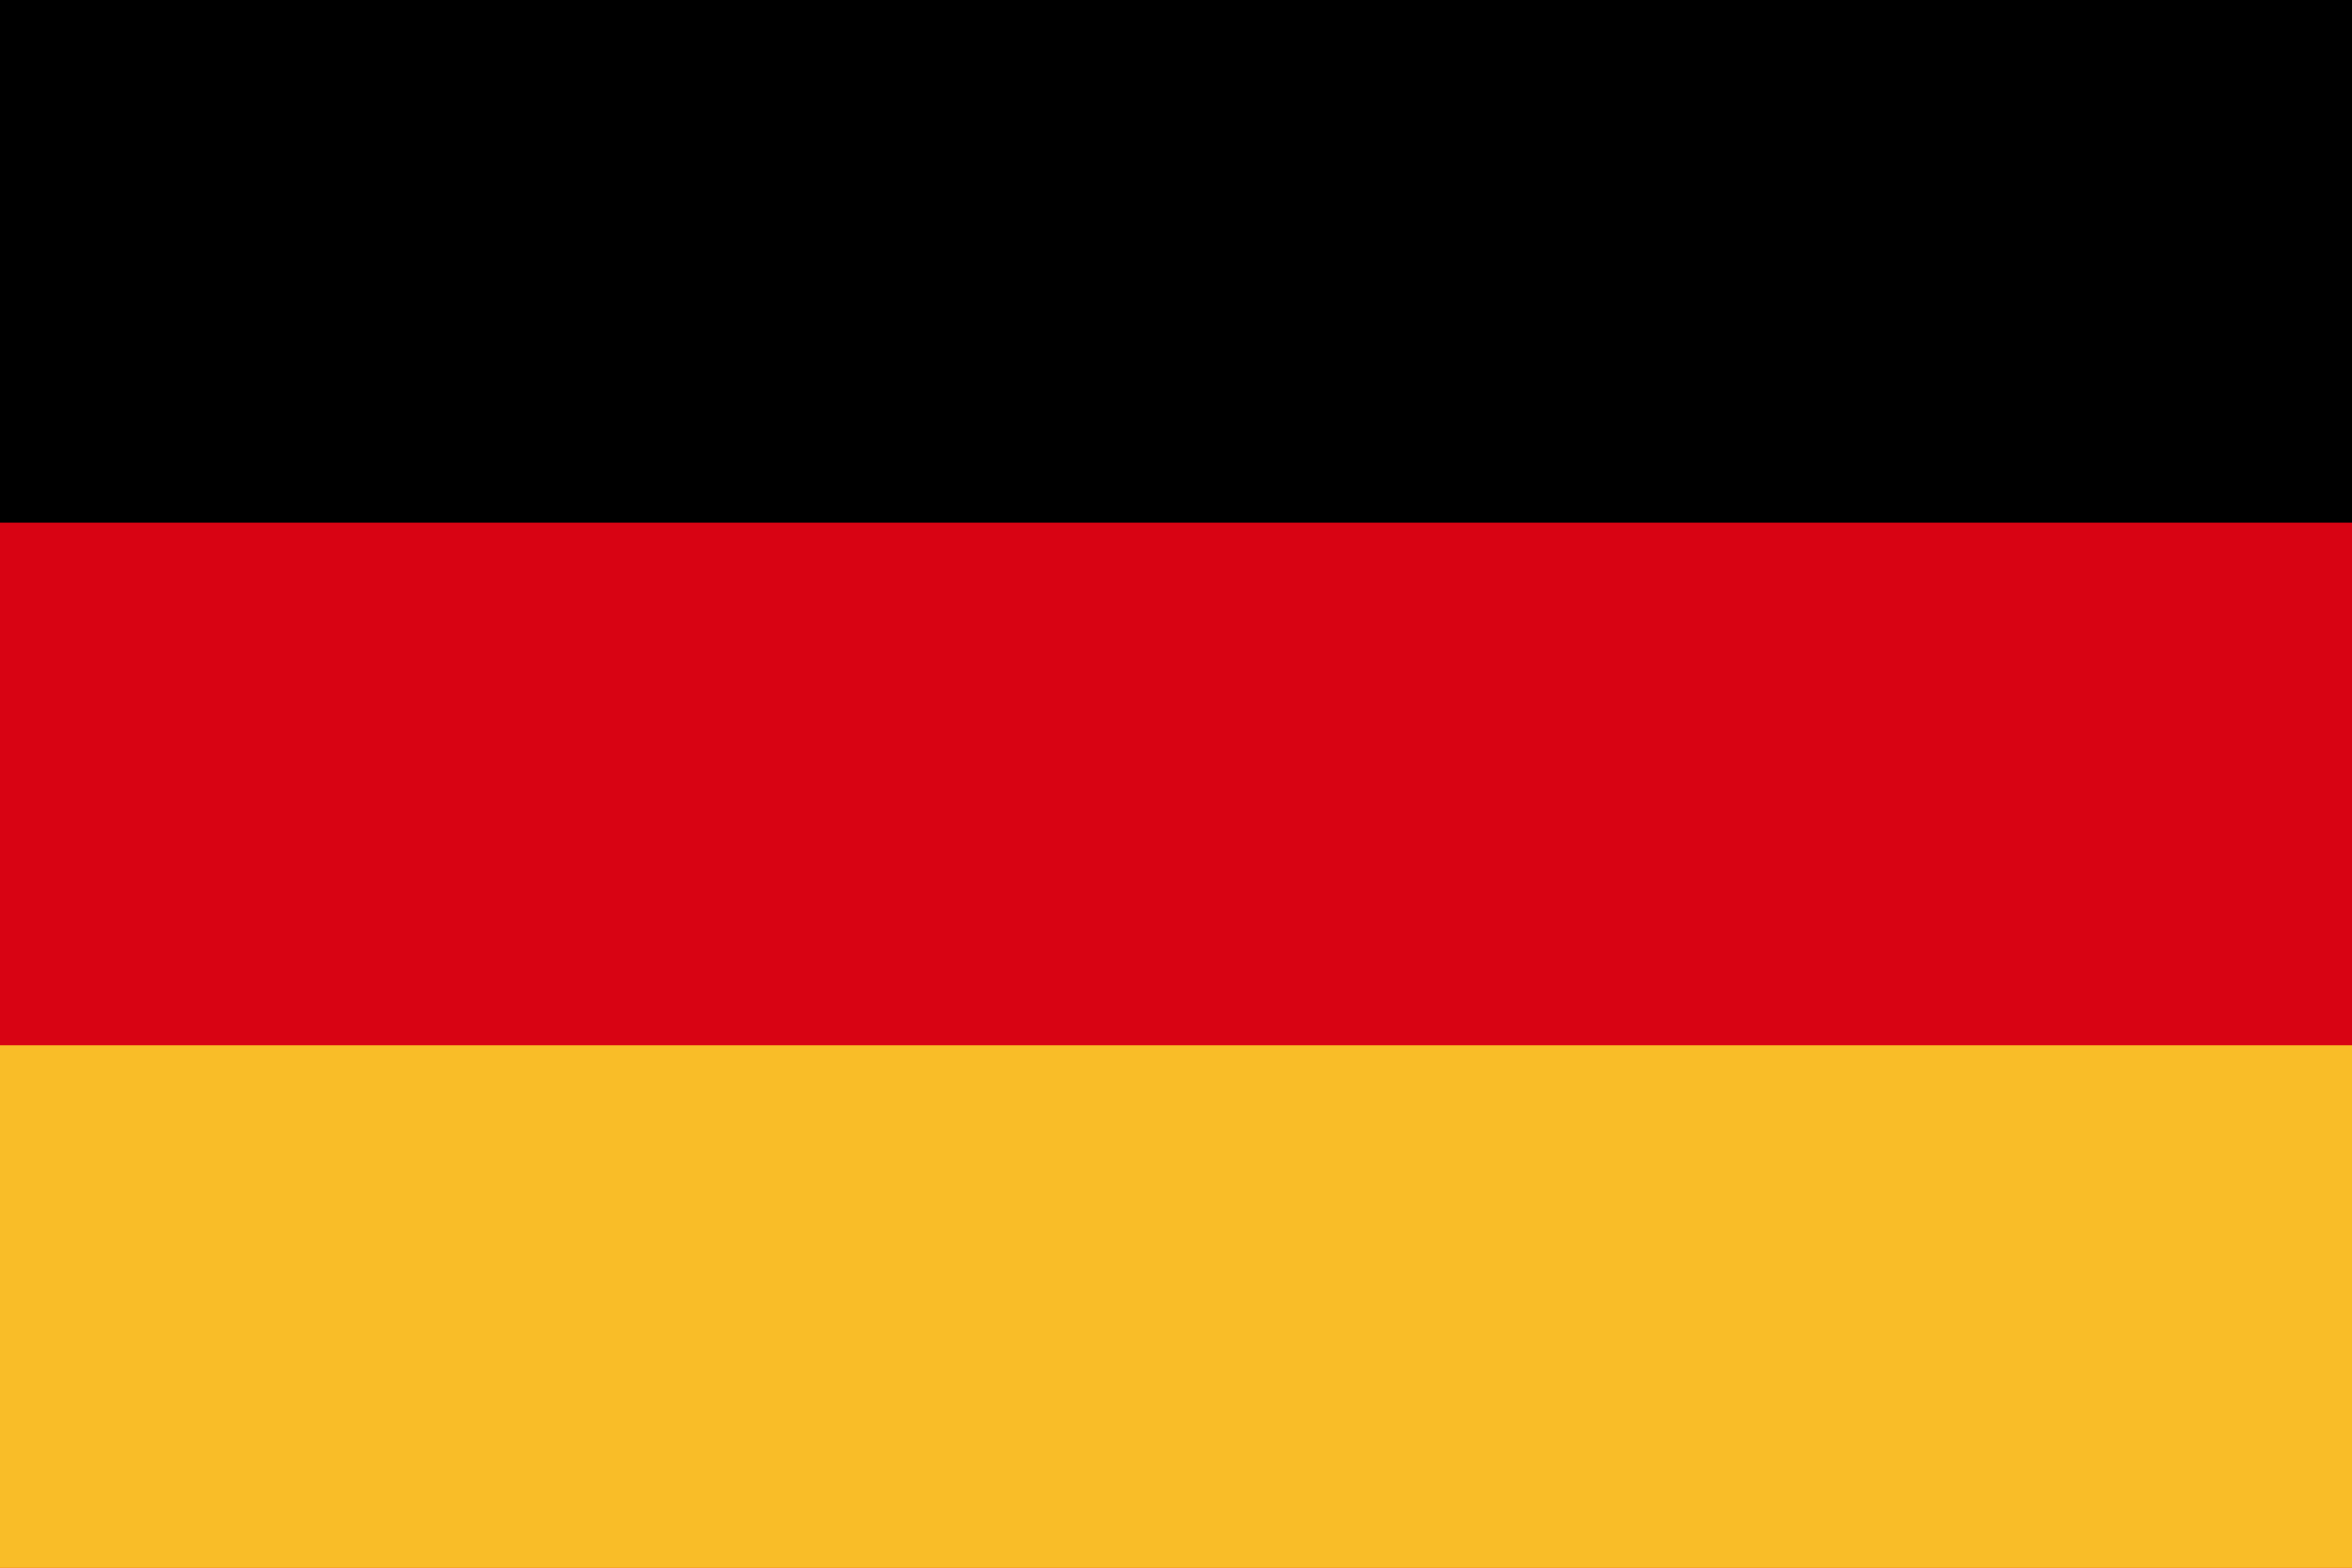
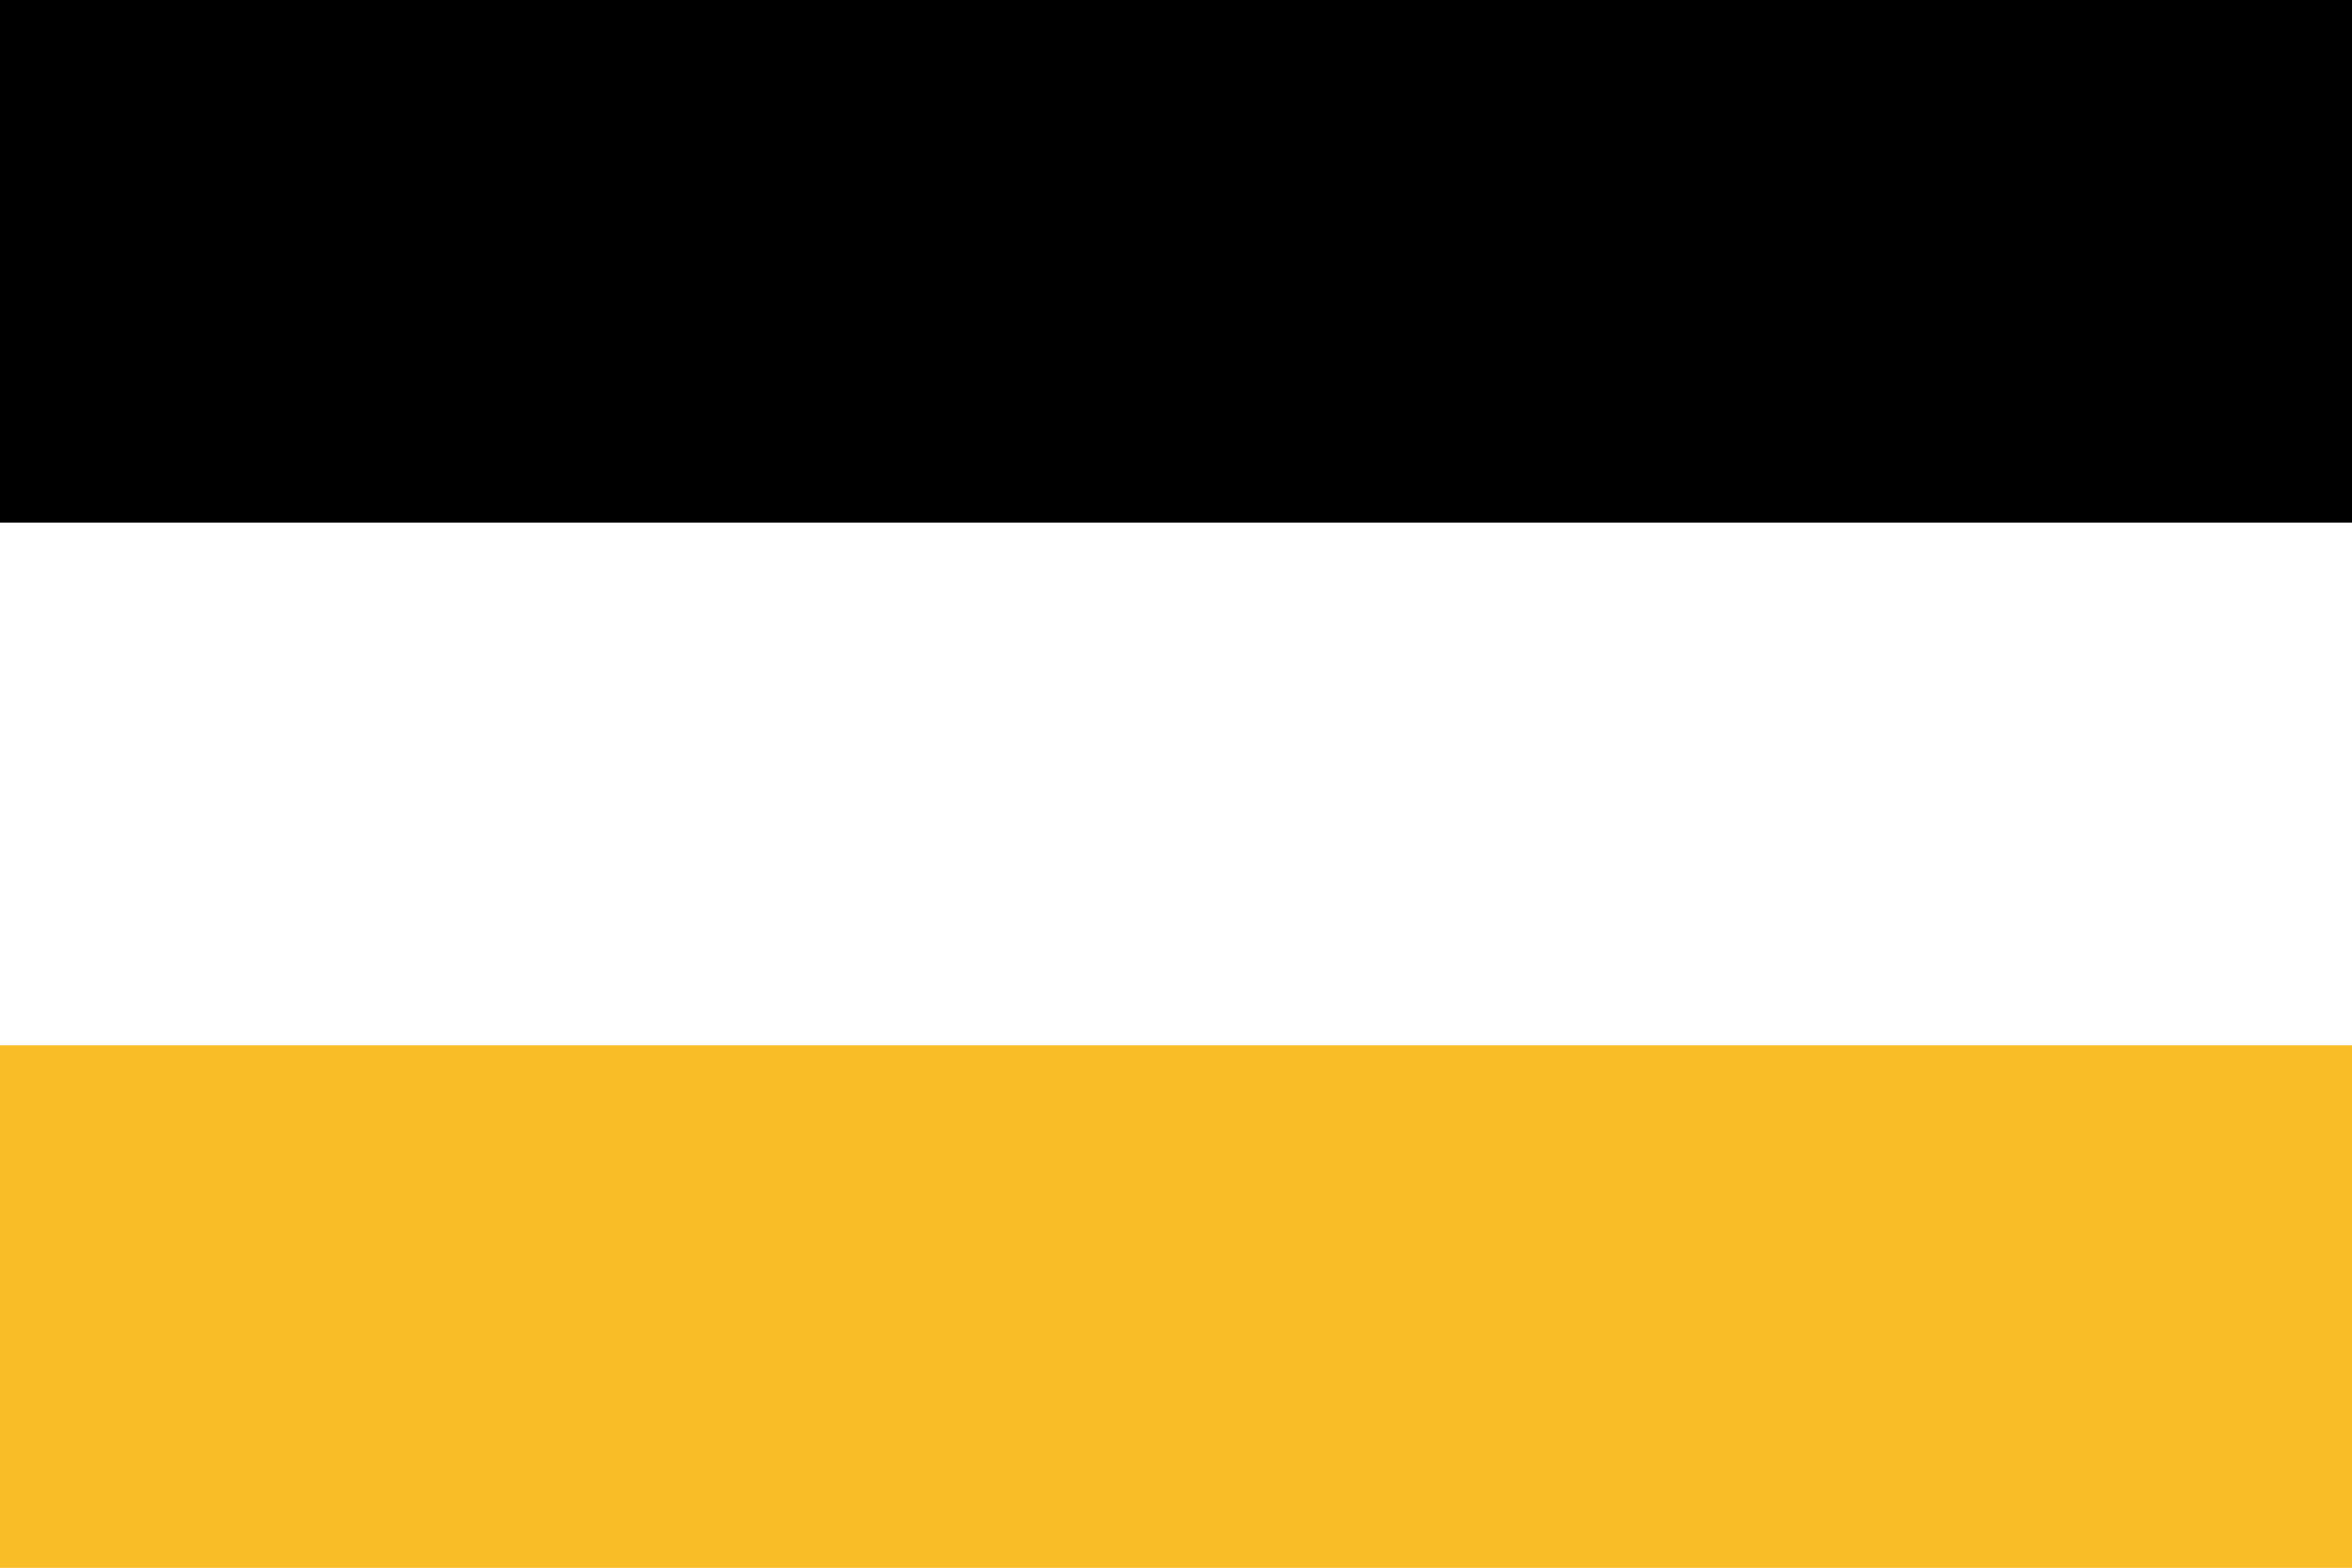
<svg xmlns="http://www.w3.org/2000/svg" version="1.1" id="Capa_1" x="0px" y="0px" viewBox="0 0 425.2 283.5" style="enable-background:new 0 0 425.2 283.5;" xml:space="preserve">
  <style type="text/css">
	.st0{fill:#D80313;}
	.st1{fill:#F9BD28;}
</style>
-   <rect y="0" class="st0" width="425.2" height="283.5" />
  <rect y="0" width="425.2" height="94.5" />
  <rect y="189" class="st1" width="425.2" height="94.5" />
</svg>